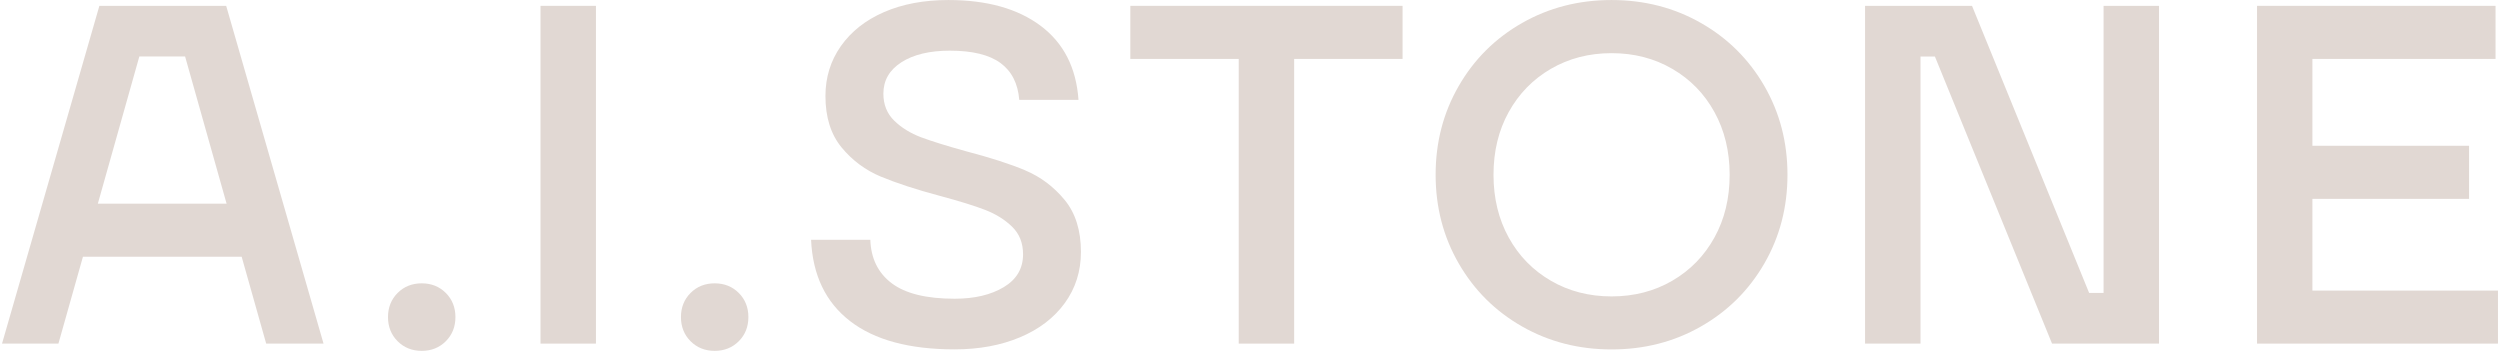
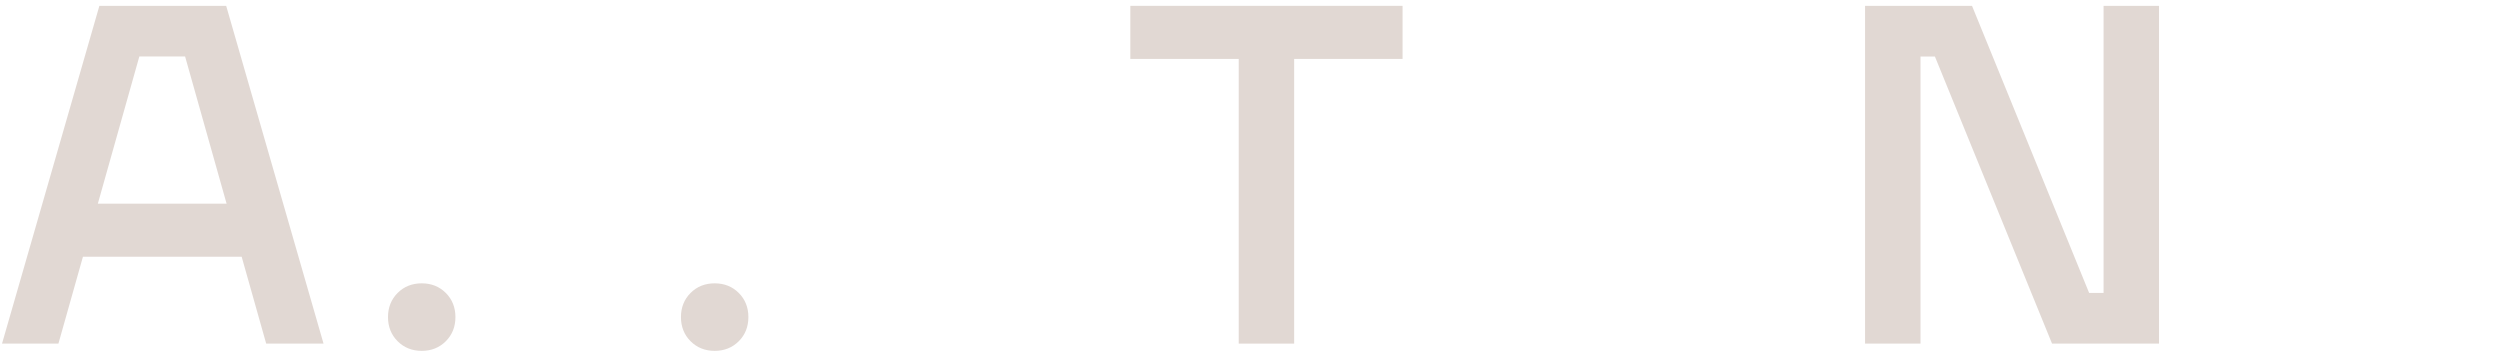
<svg xmlns="http://www.w3.org/2000/svg" width="617" height="87" viewBox="0 0 617 87" fill="none">
  <path d="M24.527 1.443L0.5 84.802H14.418L20.469 63.368H59.645L65.695 84.802H79.848L55.821 1.443H24.542H24.527ZM24.146 50.267L34.387 13.943H45.682L55.923 50.267H24.146Z" fill="#E1D8D3" />
  <path d="M104.08 69.926C101.706 69.926 99.714 70.718 98.132 72.302C96.549 73.887 95.758 75.882 95.758 78.259C95.758 80.635 96.549 82.631 98.132 84.215C99.714 85.799 101.706 86.592 104.08 86.592C106.453 86.592 108.446 85.799 110.028 84.215C111.61 82.631 112.401 80.635 112.401 78.259C112.401 75.882 111.61 73.887 110.028 72.302C108.446 70.718 106.453 69.926 104.08 69.926Z" fill="#E1D8D3" />
-   <path d="M147.08 1.443H133.396V84.802H147.08V1.443Z" fill="#E1D8D3" />
  <path d="M176.381 69.926C174.007 69.926 172.015 70.718 170.432 72.302C168.85 73.887 168.059 75.882 168.059 78.259C168.059 80.635 168.85 82.631 170.432 84.215C172.015 85.799 174.007 86.592 176.381 86.592C178.754 86.592 180.747 85.799 182.329 84.215C183.911 82.631 184.702 80.635 184.702 78.259C184.702 75.882 183.911 73.887 182.329 72.302C180.747 70.718 178.754 69.926 176.381 69.926Z" fill="#E1D8D3" />
-   <path d="M253.062 42.052C249.297 40.468 244.36 38.883 238.25 37.284C233.65 36.008 230.017 34.878 227.365 33.895C224.713 32.898 222.486 31.533 220.699 29.787C218.912 28.042 218.018 25.812 218.018 23.112C218.018 19.855 219.498 17.273 222.472 15.366C225.446 13.459 229.431 12.505 234.427 12.505C239.979 12.505 244.14 13.518 246.909 15.542C249.678 17.567 251.231 20.604 251.553 24.653H266.174C265.618 16.716 262.512 10.627 256.842 6.373C251.172 2.133 243.583 0.006 234.06 0.006C228.039 0.006 222.735 1.003 218.179 2.984C213.623 4.965 210.077 7.767 207.528 11.376C204.993 14.985 203.719 19.092 203.719 23.699C203.719 28.936 205.052 33.162 207.704 36.389C210.356 39.602 213.593 42.008 217.402 43.593C221.212 45.177 226.09 46.776 232.024 48.361C236.785 49.637 240.492 50.781 243.144 51.808C245.795 52.835 248.022 54.229 249.81 55.975C251.597 57.72 252.491 59.98 252.491 62.767C252.491 66.259 250.908 68.958 247.729 70.865C244.55 72.772 240.521 73.726 235.599 73.726C228.625 73.726 223.453 72.45 220.084 69.912C216.714 67.374 214.956 63.794 214.795 59.187H200.173C200.569 67.916 203.777 74.606 209.813 79.257C215.835 83.907 224.435 86.225 235.613 86.225C241.635 86.225 247.011 85.228 251.729 83.247C256.446 81.267 260.138 78.45 262.79 74.797C265.442 71.144 266.775 66.934 266.775 62.18C266.775 56.87 265.427 52.571 262.732 49.314C260.036 46.057 256.798 43.636 253.033 42.052H253.062Z" fill="#E1D8D3" />
  <path d="M278.964 14.544H305.716V84.802H319.4V14.544H346.152V1.443H278.964V14.544Z" fill="#E1D8D3" />
-   <path d="M419.786 5.669C413.164 1.898 405.809 0.006 397.722 0.006C389.635 0.006 382.281 1.898 375.658 5.669C369.036 9.439 363.821 14.618 360.026 21.205C356.217 27.792 354.312 35.098 354.312 43.123C354.312 51.148 356.217 58.454 360.026 65.041C363.835 71.628 369.036 76.807 375.658 80.577C382.281 84.348 389.635 86.24 397.722 86.24C405.809 86.24 413.164 84.362 419.786 80.577C426.408 76.807 431.624 71.628 435.433 65.041C439.242 58.454 441.147 51.148 441.147 43.123C441.147 35.098 439.242 27.807 435.433 21.205C431.624 14.618 426.408 9.439 419.786 5.669ZM423.126 58.615C420.636 63.134 417.164 66.699 412.725 69.281C408.285 71.863 403.29 73.154 397.737 73.154C392.184 73.154 387.188 71.863 382.749 69.281C378.31 66.699 374.838 63.148 372.347 58.615C369.857 54.097 368.597 48.933 368.597 43.138C368.597 37.343 369.842 32.179 372.347 27.66C374.853 23.142 378.31 19.577 382.749 16.994C387.188 14.412 392.184 13.121 397.737 13.121C403.29 13.121 408.285 14.412 412.725 16.994C417.164 19.577 420.636 23.127 423.126 27.66C425.617 32.179 426.877 37.343 426.877 43.138C426.877 48.933 425.632 54.097 423.126 58.615Z" fill="#E1D8D3" />
  <path d="M519.161 72.303H515.601L486.695 1.443H460.295V84.802H473.979V13.957H477.539L506.444 84.802H532.845V1.443H519.161V72.303Z" fill="#E1D8D3" />
-   <path d="M570.702 49.079H609.365V35.978H570.702V14.544H615.899V1.443H557.033V84.802H616.5V71.716H570.702V49.079Z" fill="#E1D8D3" />
</svg>